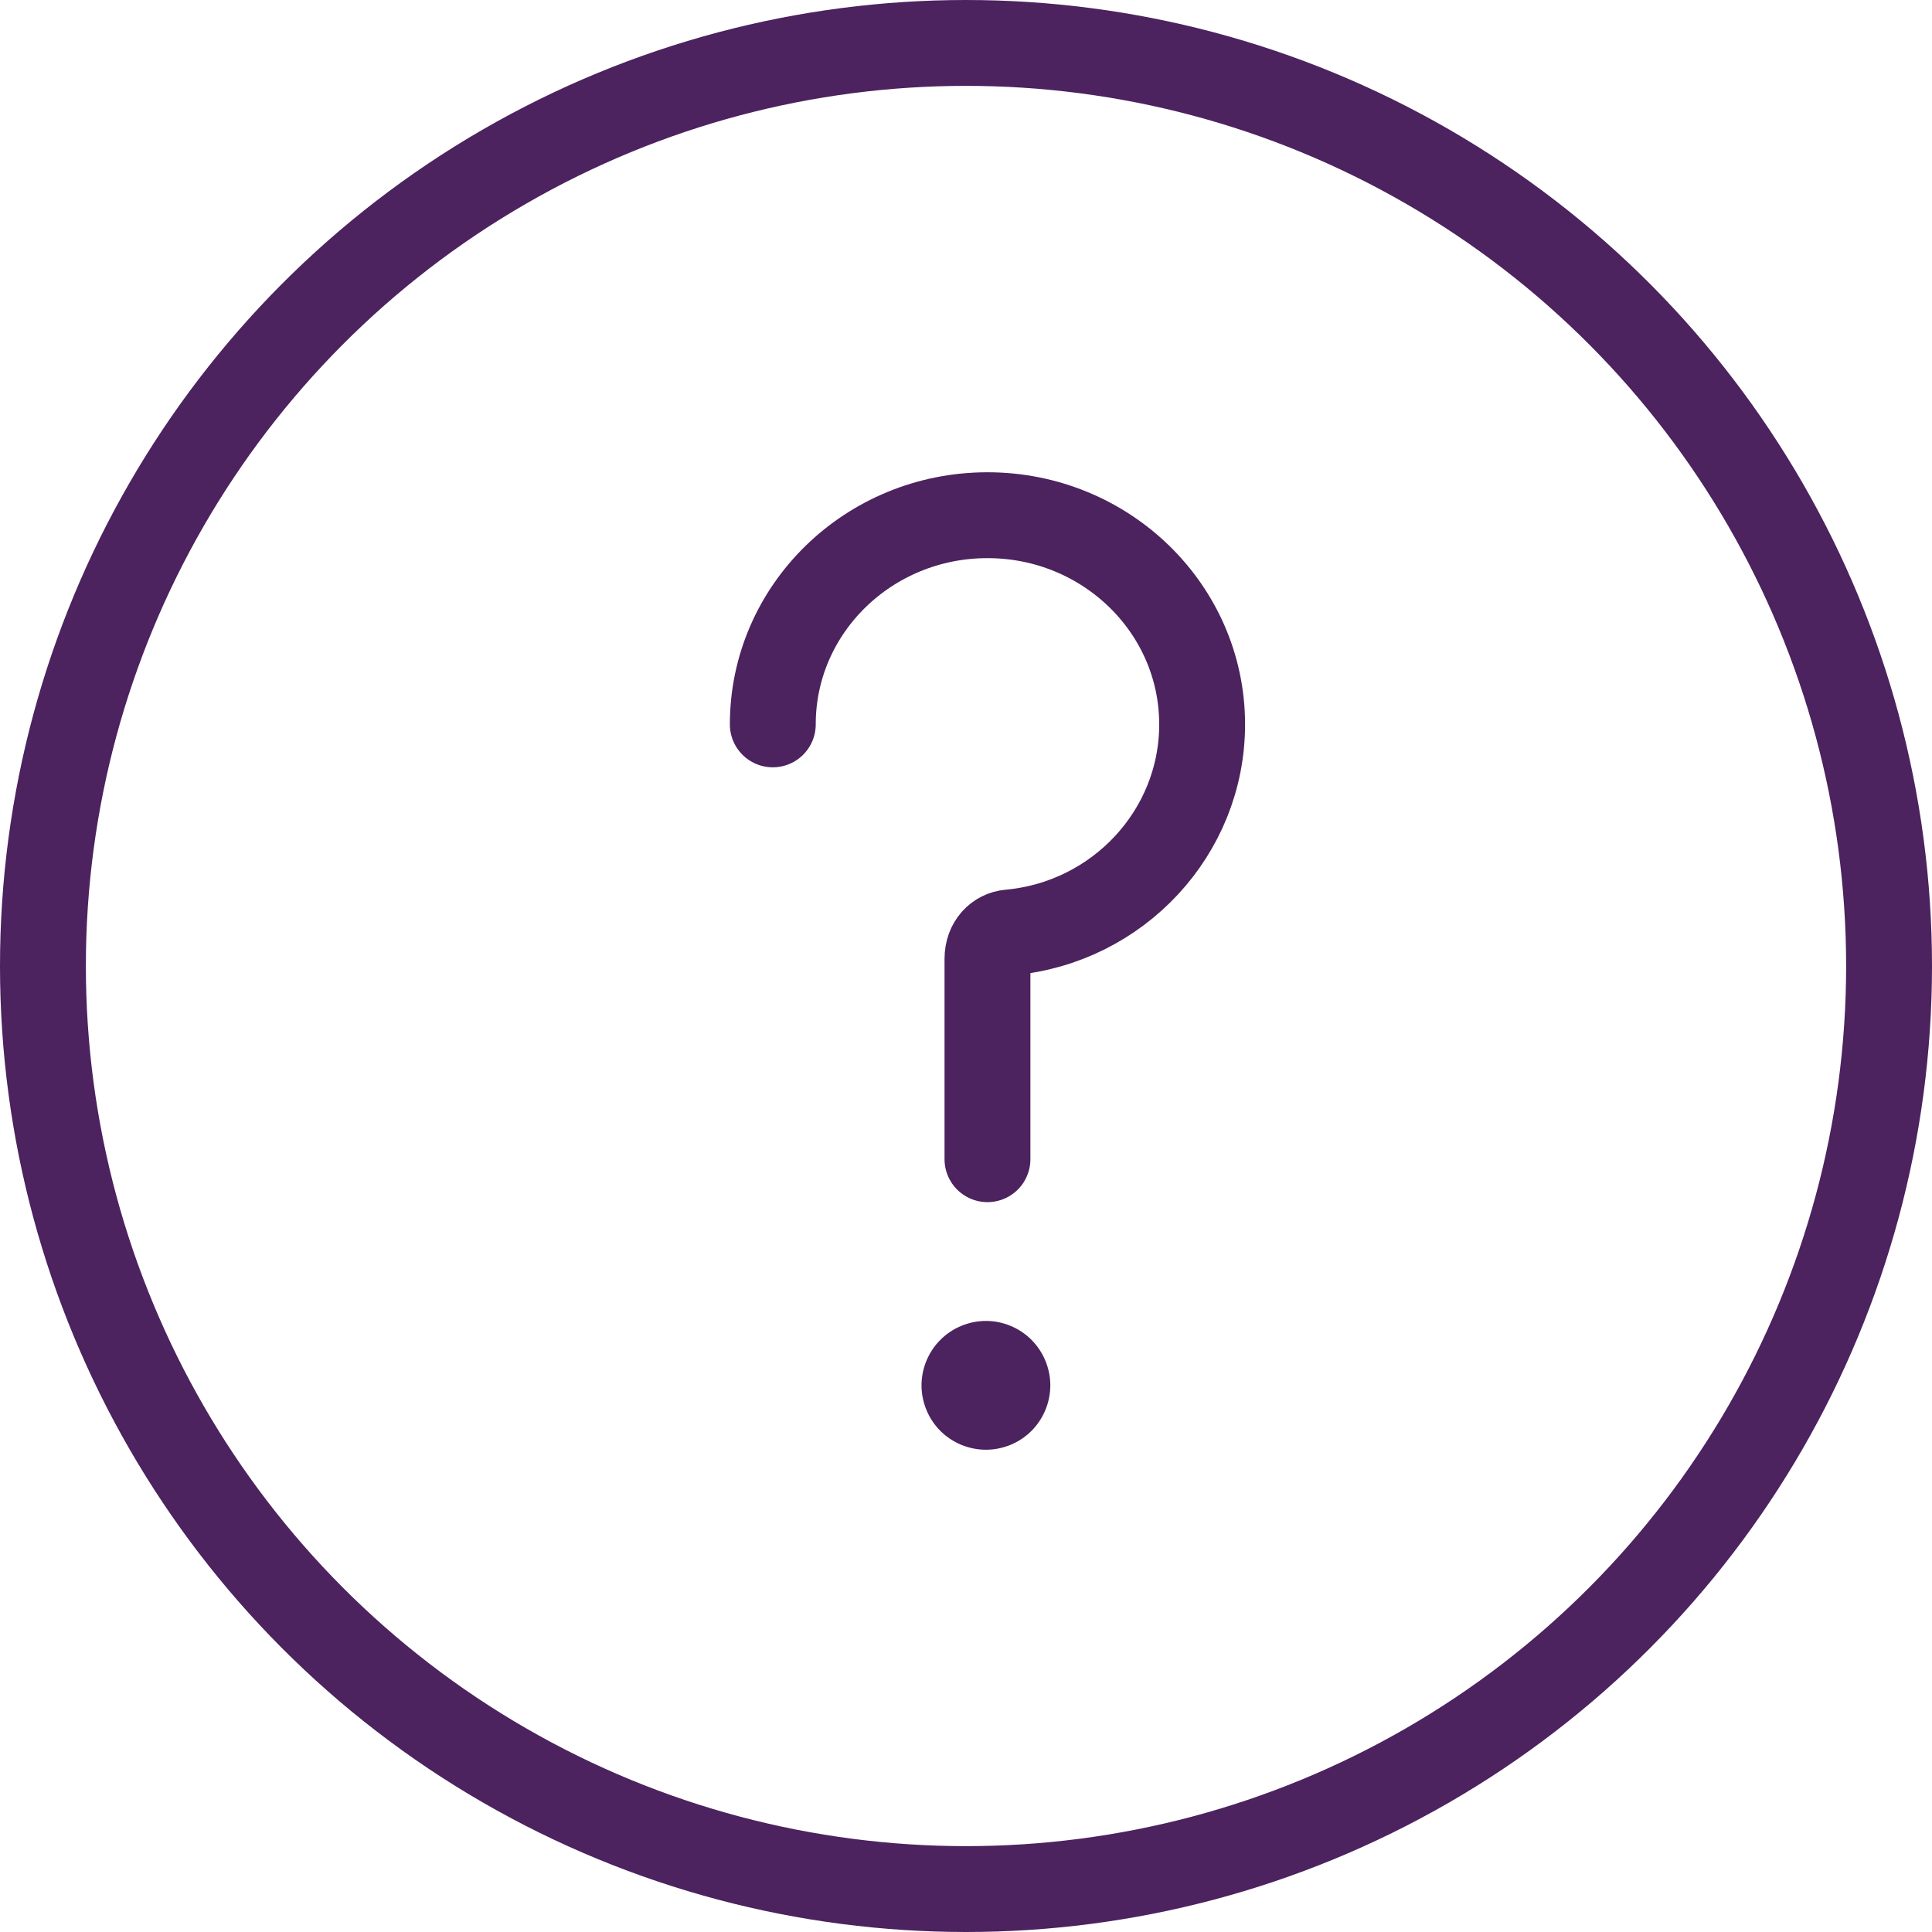
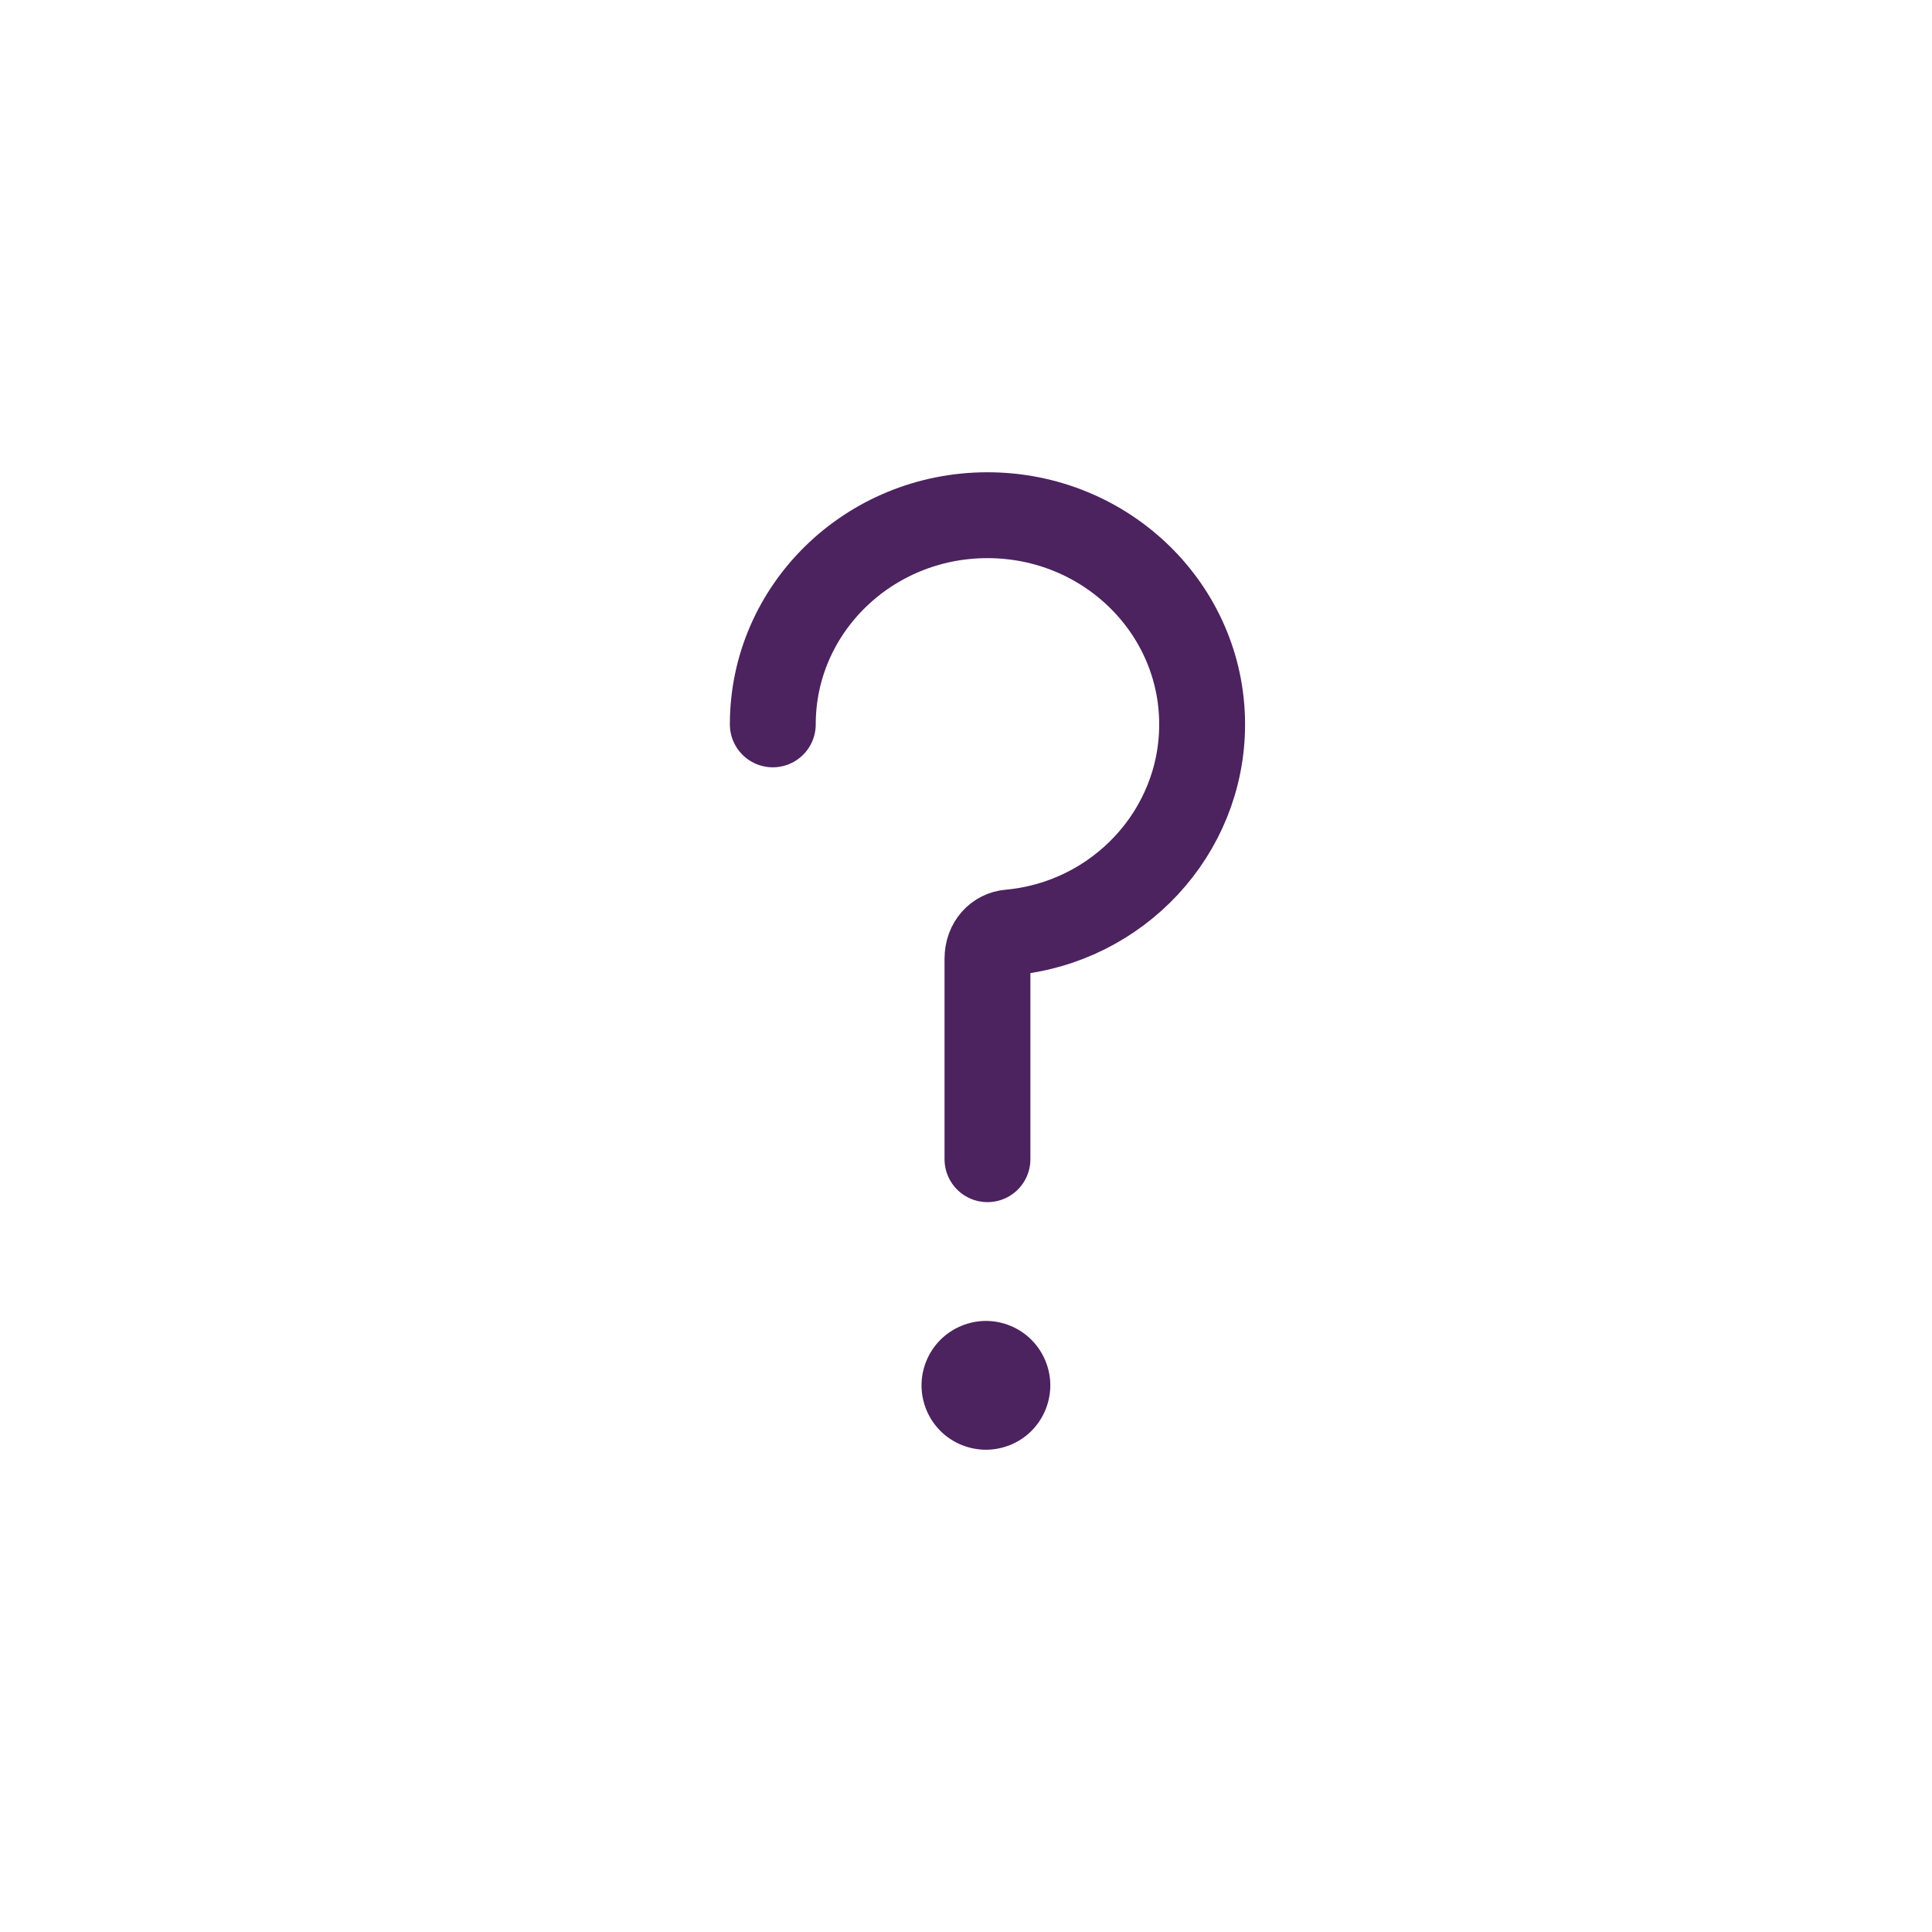
<svg xmlns="http://www.w3.org/2000/svg" width="45" height="45" viewBox="0 0 45 45">
  <g fill="none" fill-rule="evenodd">
-     <circle cx="22.5" cy="22.5" r="21.5" stroke="#4C225F" stroke-width="2" />
    <path stroke="#4C225F" stroke-linecap="round" stroke-linejoin="round" stroke-width="2" d="M23 27v-4.668c0-.358.235-.59.512-.613C26.035 21.49 28 19.395 28 16.872 28 14.182 25.762 12 23 12s-5 2.181-5 4.872" />
    <path fill="#4C225F" fill-rule="nonzero" d="M24.025 31.207c-.28-.28-.666-.44-1.06-.44-.395 0-.782.16-1.061.44-.28.279-.44.666-.44 1.06 0 .396.16.783.44 1.062.279.28.666.438 1.06.438.395 0 .782-.159 1.06-.438.28-.28.44-.666.44-1.062 0-.394-.16-.781-.44-1.06z" />
  </g>
</svg>